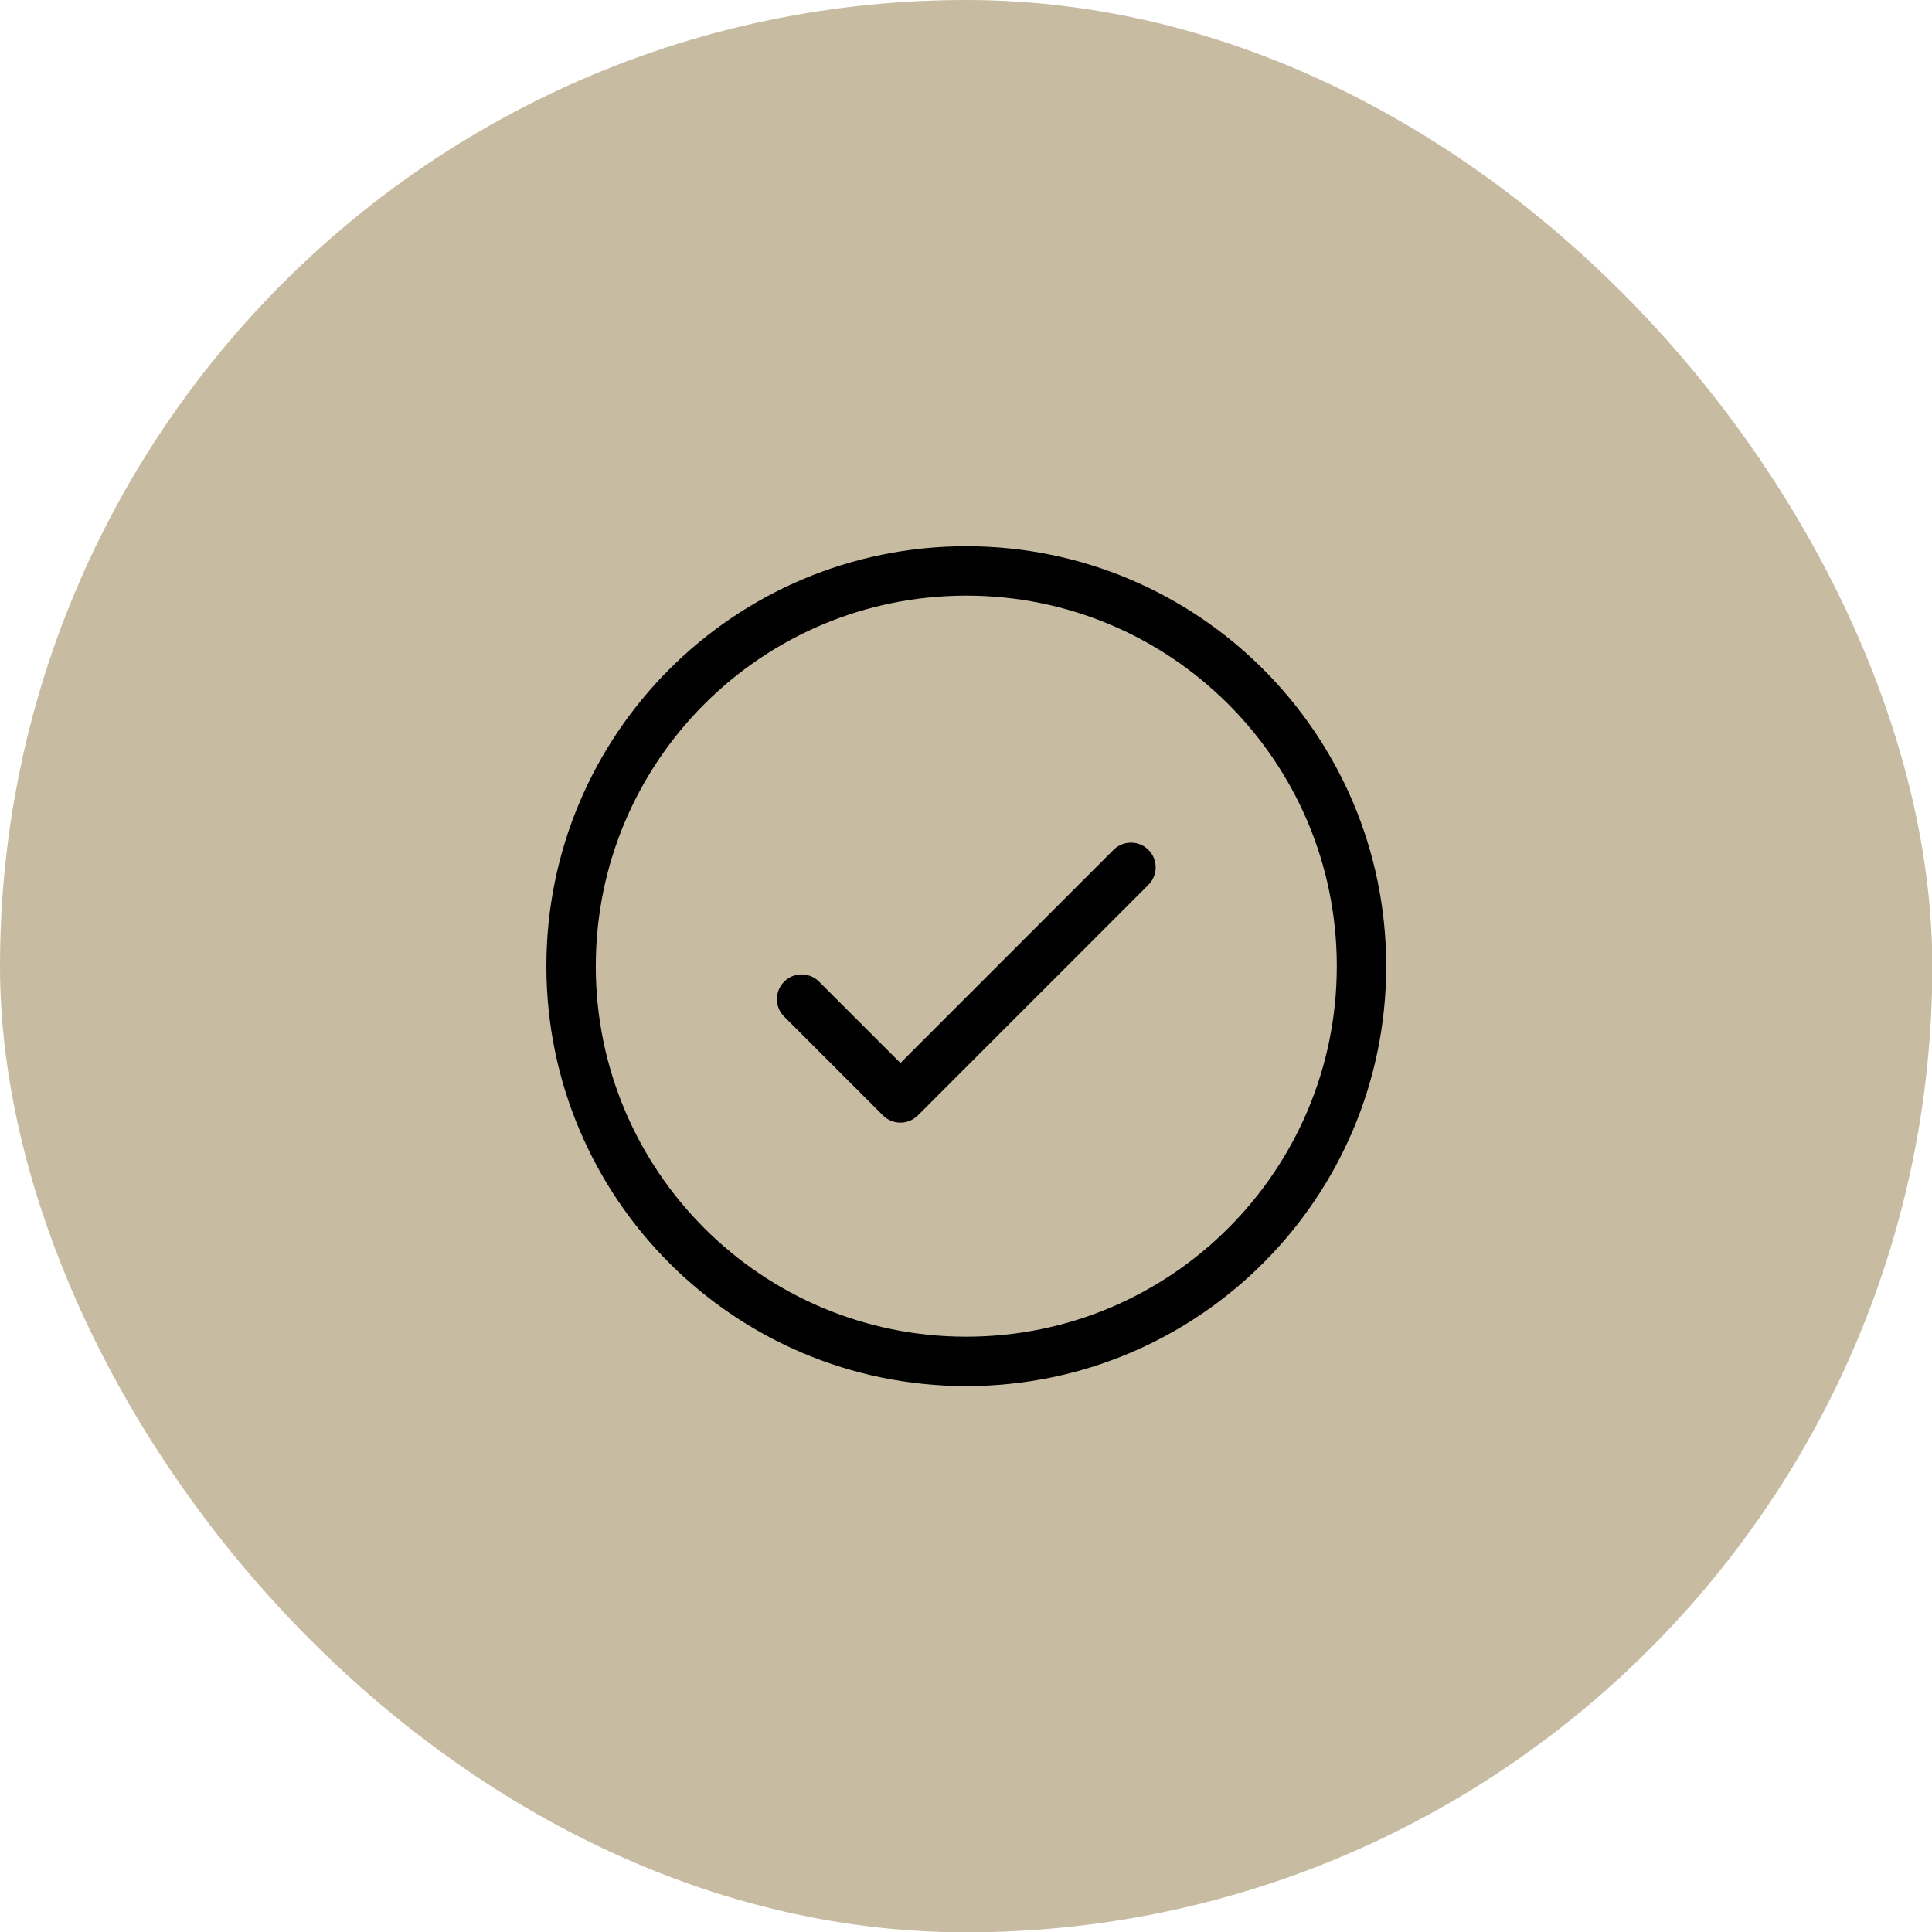
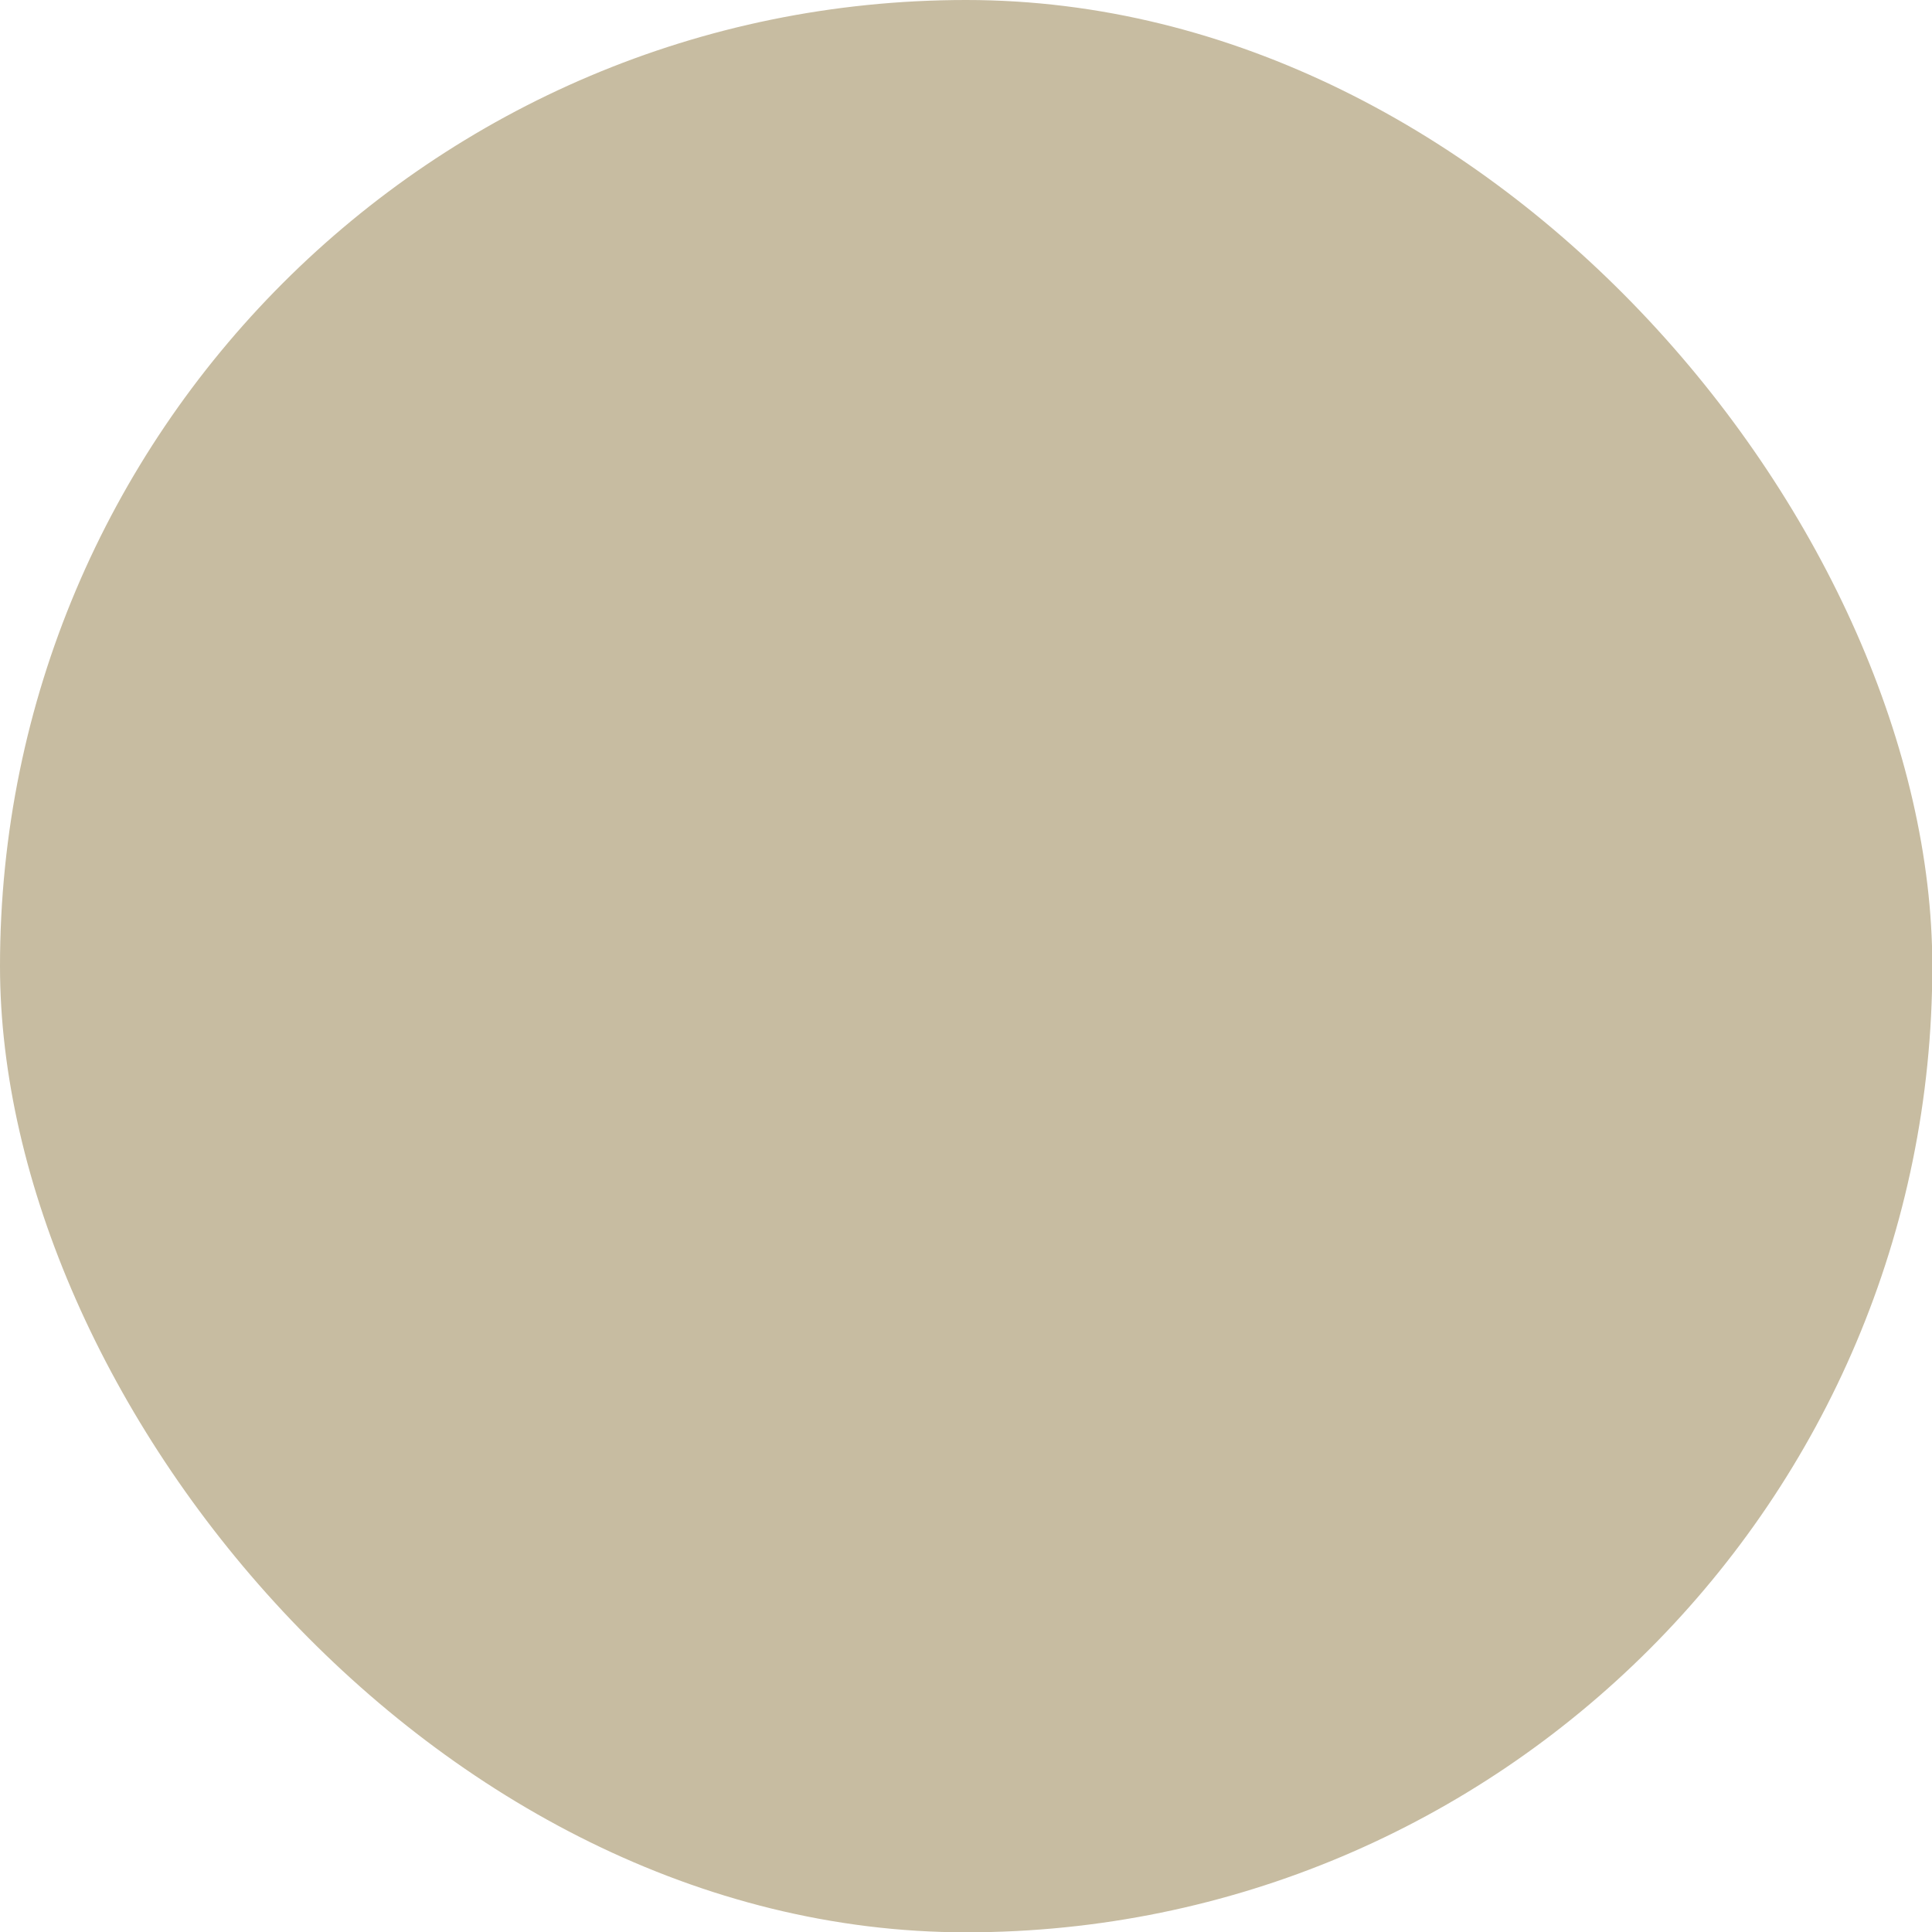
<svg xmlns="http://www.w3.org/2000/svg" width="49" height="49" viewBox="0 0 49 49" fill="none">
  <rect width="49.008" height="49.008" rx="24.504" fill="#C7BCA1" />
  <g clip-path="url(#clip0_854_65)">
-     <path d="M20.331 25.34L22.837 27.846L28.684 21.998" stroke="black" stroke-width="1.253" stroke-linecap="round" stroke-linejoin="round" />
-     <path d="M24.507 34.528C30.043 34.528 34.531 30.04 34.531 24.504C34.531 18.968 30.043 14.48 24.507 14.48C18.971 14.48 14.484 18.968 14.484 24.504C14.484 30.04 18.971 34.528 24.507 34.528Z" stroke="black" stroke-width="1.253" stroke-linecap="round" stroke-linejoin="round" />
-   </g>
+     </g>
  <defs>
    <clipPath id="clip0_854_65">
-       <rect width="26.73" height="26.73" fill="white" transform="translate(11.139 11.139)" />
-     </clipPath>
+       </clipPath>
  </defs>
</svg>